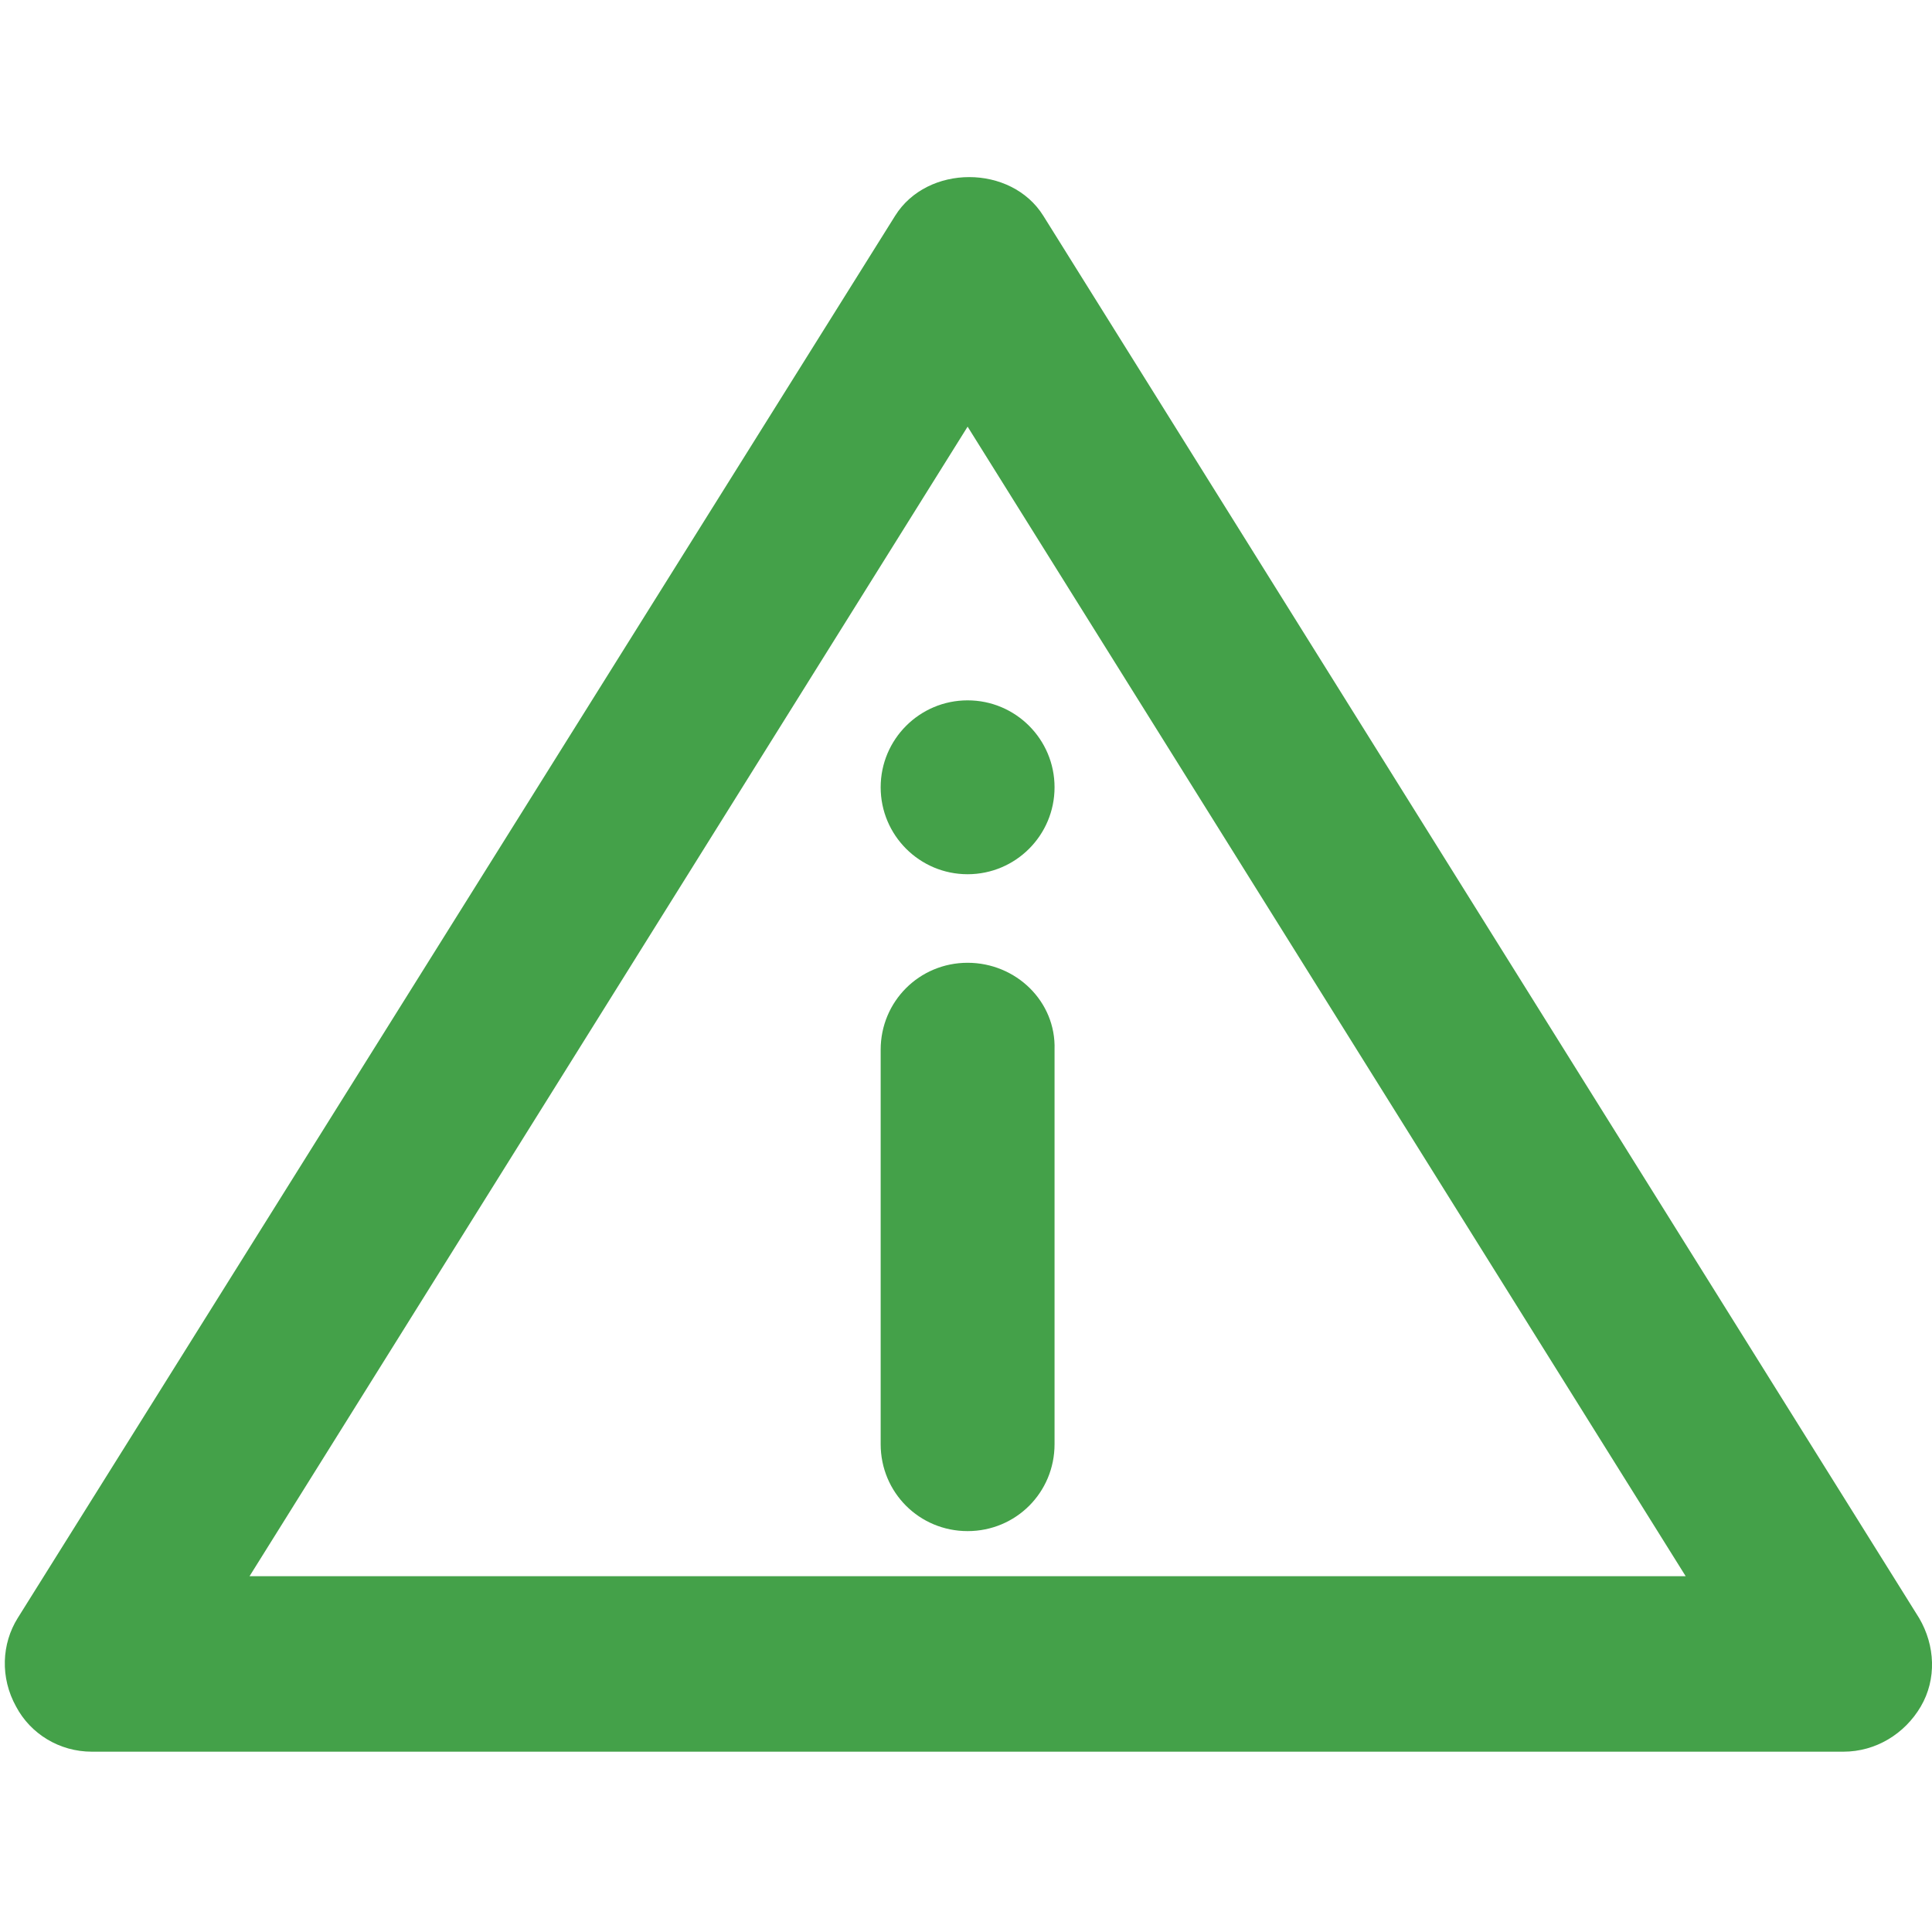
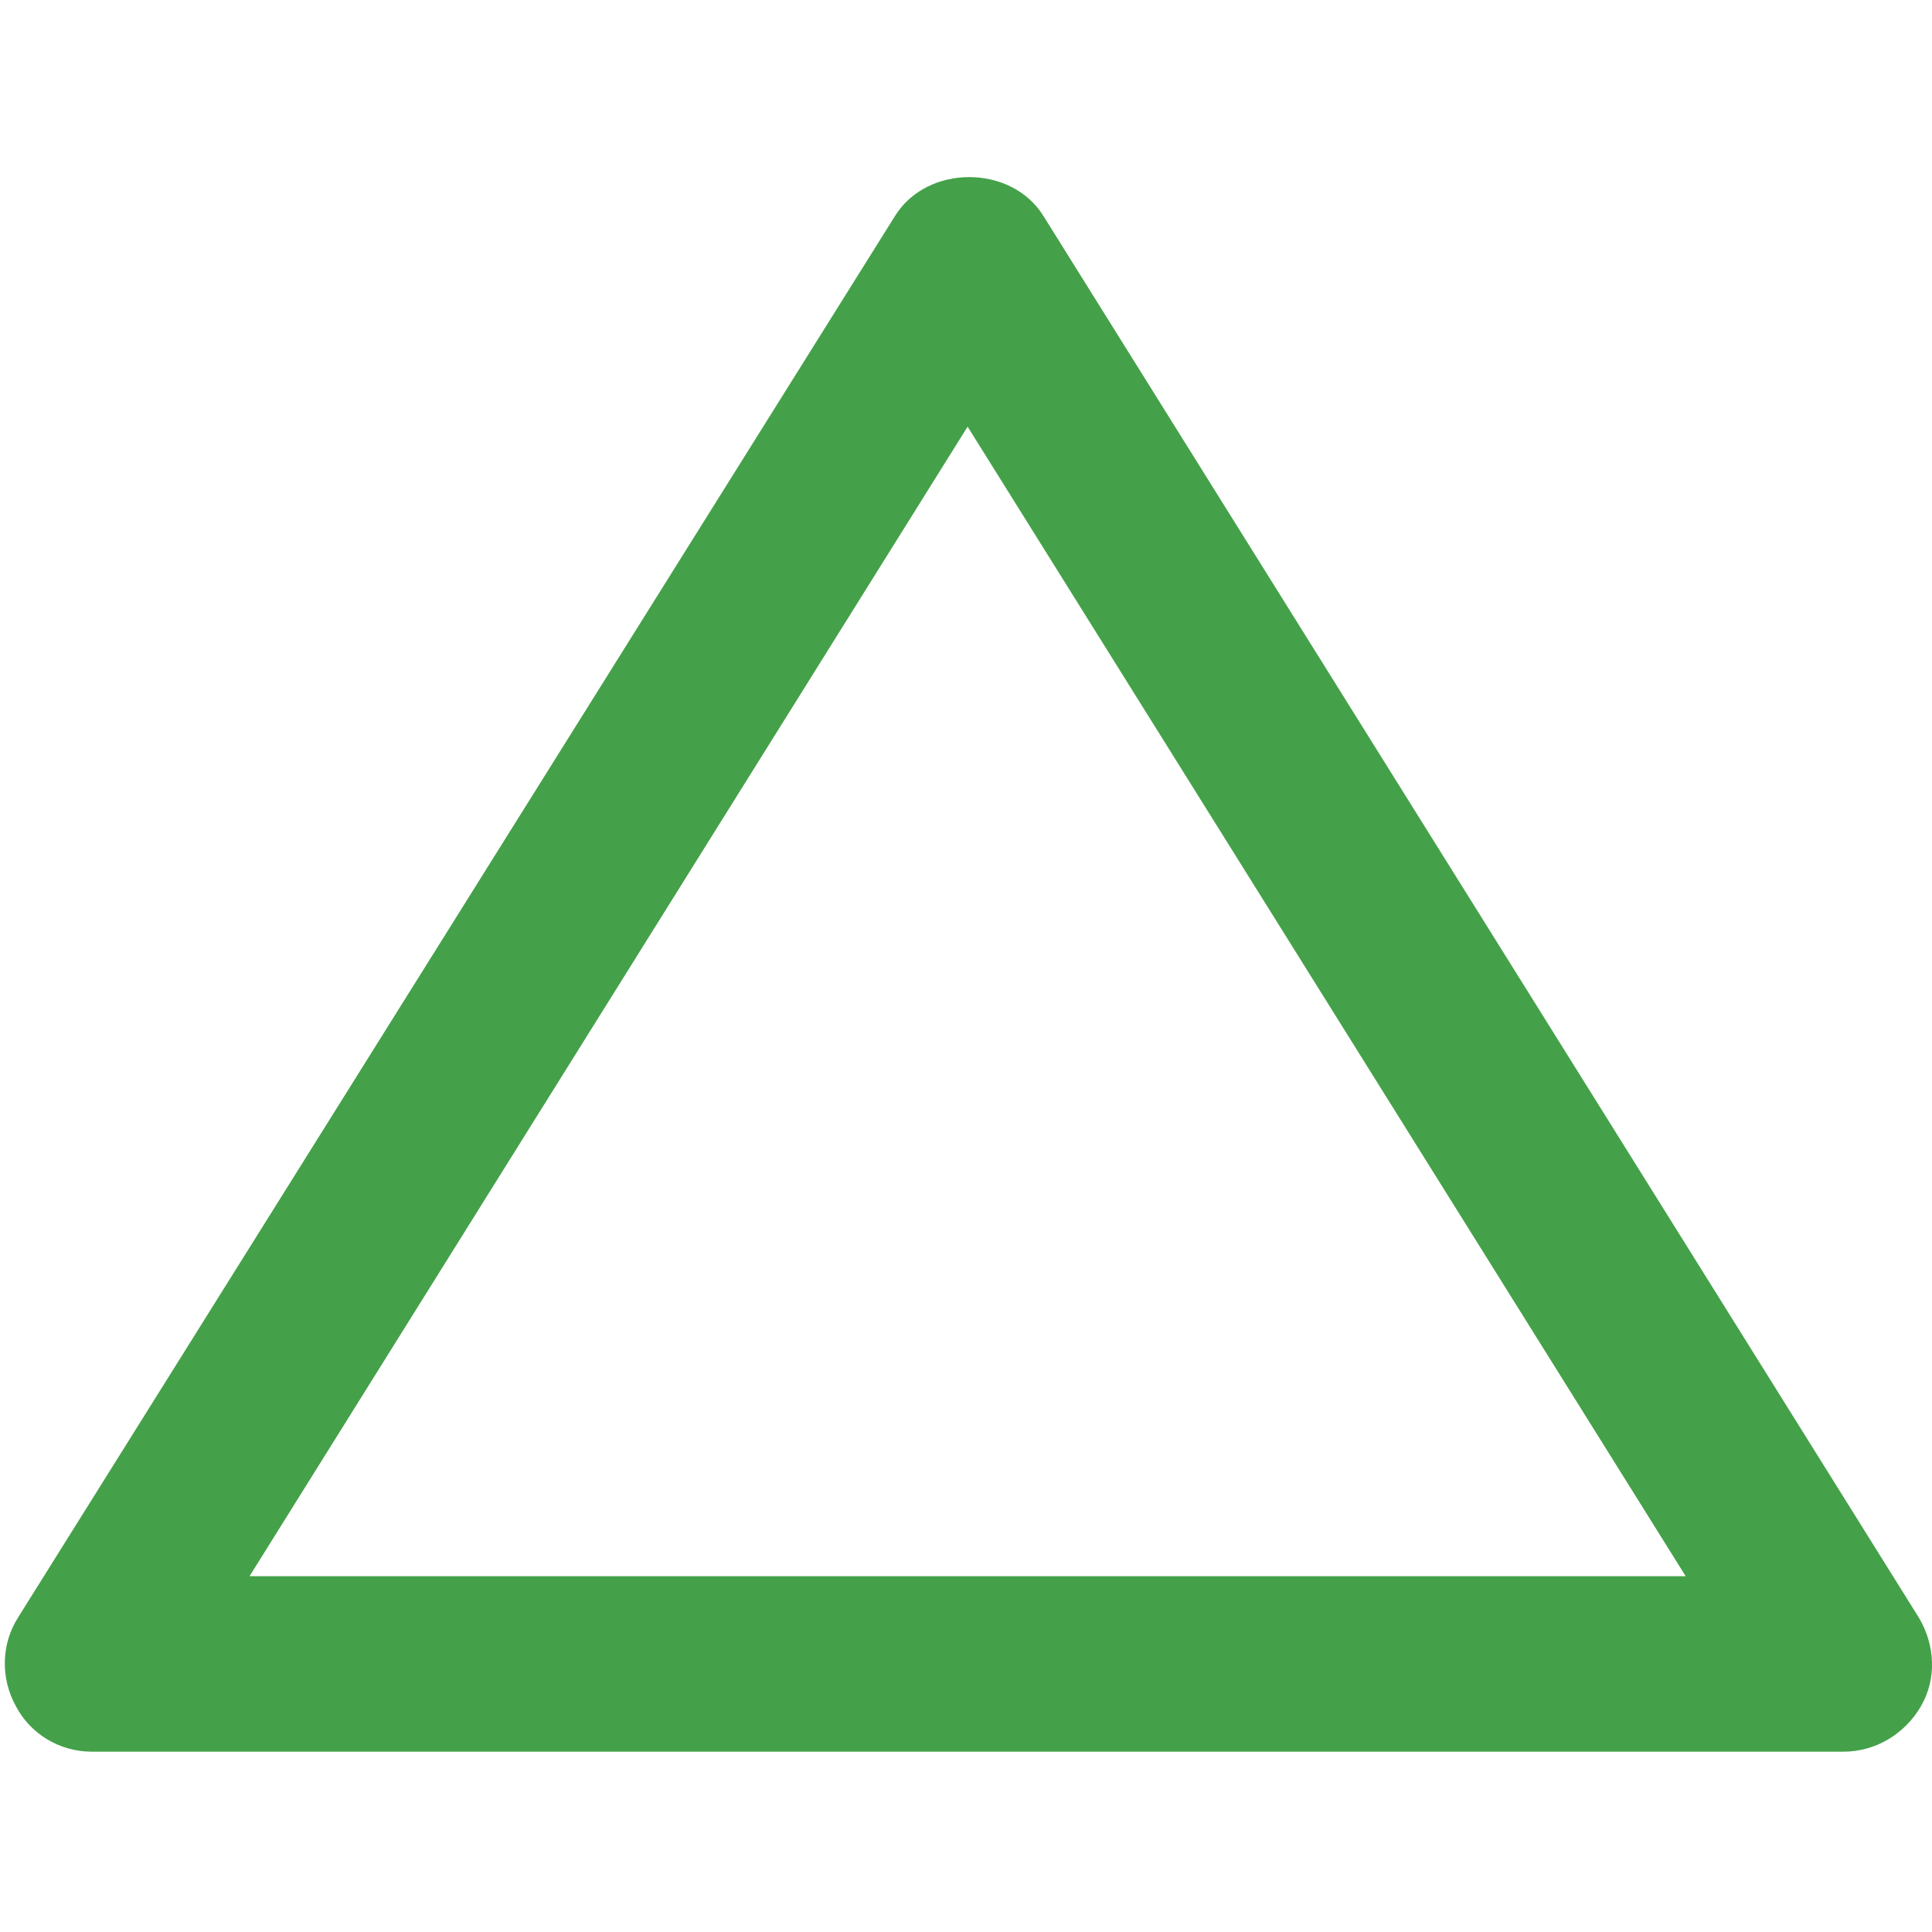
<svg xmlns="http://www.w3.org/2000/svg" version="1.1" id="Layer_2_00000000187122988840240630000000650949541569941161_" x="0px" y="0px" viewBox="0 0 120 120" style="enable-background:new 0 0 120 120;" xml:space="preserve">
  <style type="text/css">
	.st0{fill:#44A149;}
</style>
  <g>
    <g>
-       <path class="st0" d="M60.1,59.8c-3,0-5.4,2.4-5.4,5.4v24.5c0,3,2.4,5.4,5.4,5.4s5.4-2.4,5.4-5.4V65.2    C65.6,62.2,63.1,59.8,60.1,59.8z" />
-     </g>
+       </g>
    <g>
-       <circle class="st0" cx="60.1" cy="48.9" r="5.4" />
-     </g>
+       </g>
    <g>
      <path class="st0" d="M5.7,108.8h108.8c2,0,3.8-1.1,4.8-2.8c1-1.7,0.9-3.8-0.1-5.5L64.8,13.4c-2-3.2-7.2-3.2-9.2,0L1.1,100.5    c-1,1.6-1.1,3.7-0.1,5.5C1.9,107.7,3.7,108.8,5.7,108.8z M60.1,26.5l44.6,71.4H15.5L60.1,26.5z" />
    </g>
  </g>
</svg>